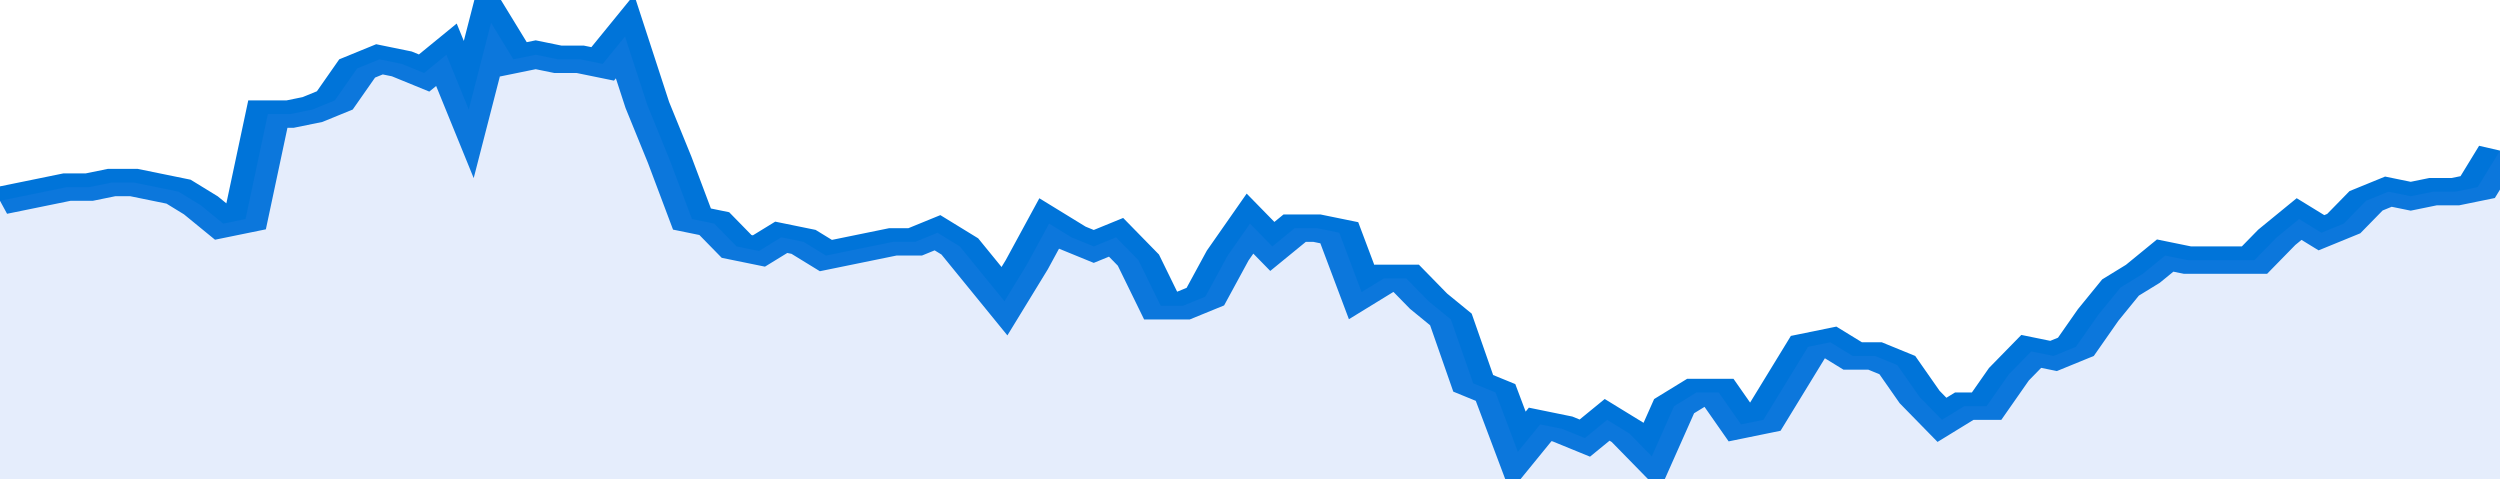
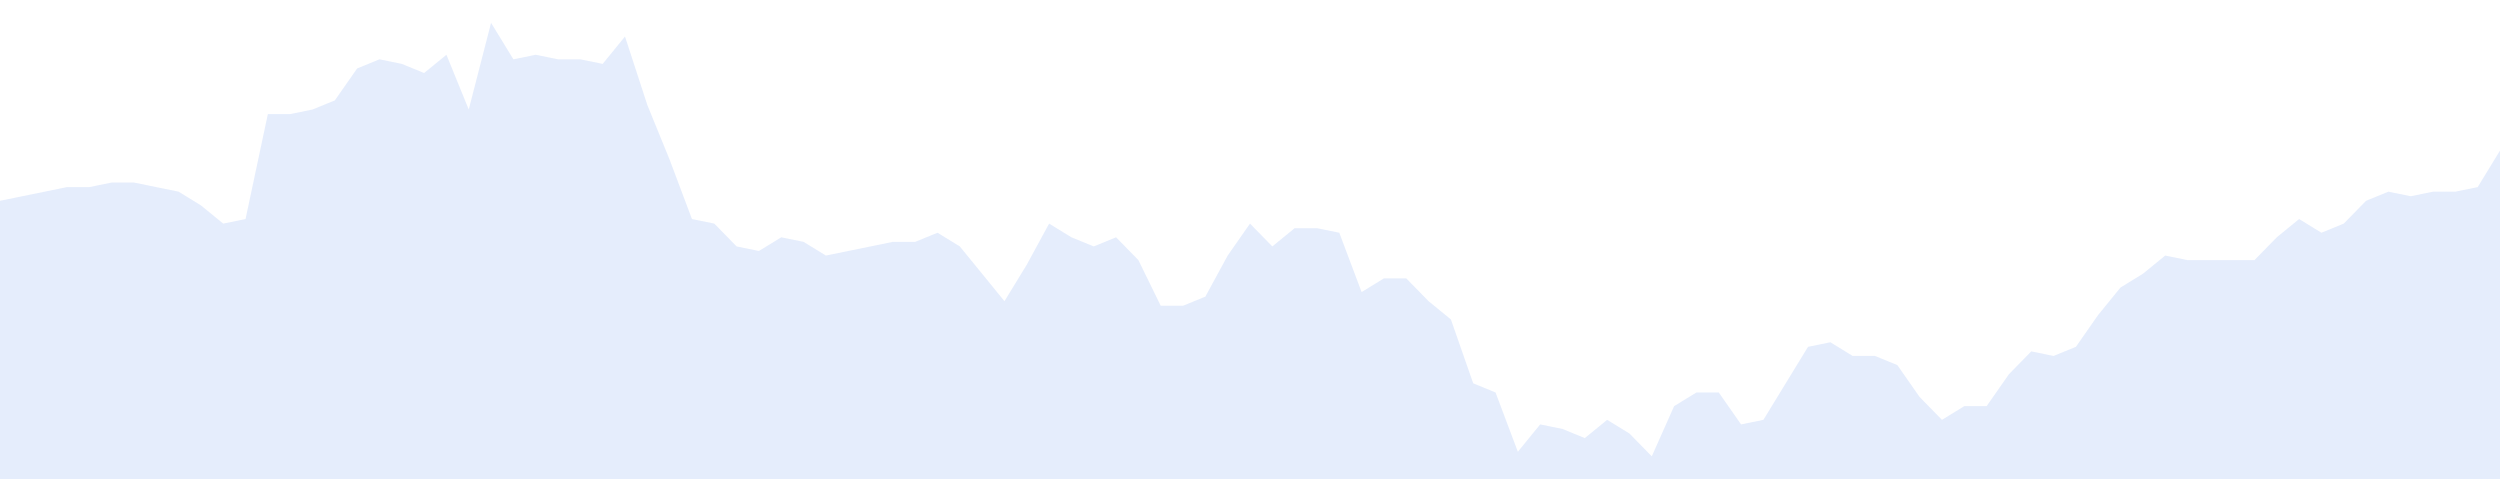
<svg xmlns="http://www.w3.org/2000/svg" viewBox="0 0 336 105" width="120" height="23" preserveAspectRatio="none">
-   <polyline fill="none" stroke="#0074d9" stroke-width="6" points="0, 44 3, 43 6, 42 9, 41 12, 41 15, 40 18, 40 21, 41 24, 42 27, 45 30, 49 33, 48 36, 25 39, 25 42, 24 45, 22 48, 15 51, 13 54, 14 57, 16 60, 12 63, 24 66, 5 69, 13 72, 12 75, 13 78, 13 81, 14 84, 8 87, 23 90, 35 93, 48 96, 49 99, 54 102, 55 105, 52 108, 53 111, 56 114, 55 117, 54 120, 53 123, 53 126, 51 129, 54 132, 60 135, 66 138, 58 141, 49 144, 52 147, 54 150, 52 153, 57 156, 67 159, 67 162, 65 165, 56 168, 49 171, 54 174, 50 177, 50 180, 51 183, 64 186, 61 189, 61 192, 66 195, 70 198, 84 201, 86 204, 99 207, 93 210, 94 213, 96 216, 92 219, 95 222, 100 225, 89 228, 86 231, 86 234, 93 237, 92 240, 84 243, 76 246, 75 249, 78 252, 78 255, 80 258, 87 261, 92 264, 89 267, 89 270, 82 273, 77 276, 78 279, 76 282, 69 285, 63 288, 60 291, 56 294, 57 297, 57 300, 57 303, 57 306, 52 309, 48 312, 51 315, 49 318, 44 321, 42 324, 43 327, 42 330, 42 333, 41 336, 33 336, 33 "> </polyline>
  <polygon fill="#5085ec" opacity="0.15" points="0, 105 0, 44 3, 43 6, 42 9, 41 12, 41 15, 40 18, 40 21, 41 24, 42 27, 45 30, 49 33, 48 36, 25 39, 25 42, 24 45, 22 48, 15 51, 13 54, 14 57, 16 60, 12 63, 24 66, 5 69, 13 72, 12 75, 13 78, 13 81, 14 84, 8 87, 23 90, 35 93, 48 96, 49 99, 54 102, 55 105, 52 108, 53 111, 56 114, 55 117, 54 120, 53 123, 53 126, 51 129, 54 132, 60 135, 66 138, 58 141, 49 144, 52 147, 54 150, 52 153, 57 156, 67 159, 67 162, 65 165, 56 168, 49 171, 54 174, 50 177, 50 180, 51 183, 64 186, 61 189, 61 192, 66 195, 70 198, 84 201, 86 204, 99 207, 93 210, 94 213, 96 216, 92 219, 95 222, 100 225, 89 228, 86 231, 86 234, 93 237, 92 240, 84 243, 76 246, 75 249, 78 252, 78 255, 80 258, 87 261, 92 264, 89 267, 89 270, 82 273, 77 276, 78 279, 76 282, 69 285, 63 288, 60 291, 56 294, 57 297, 57 300, 57 303, 57 306, 52 309, 48 312, 51 315, 49 318, 44 321, 42 324, 43 327, 42 330, 42 333, 41 336, 33 336, 105 " />
</svg>